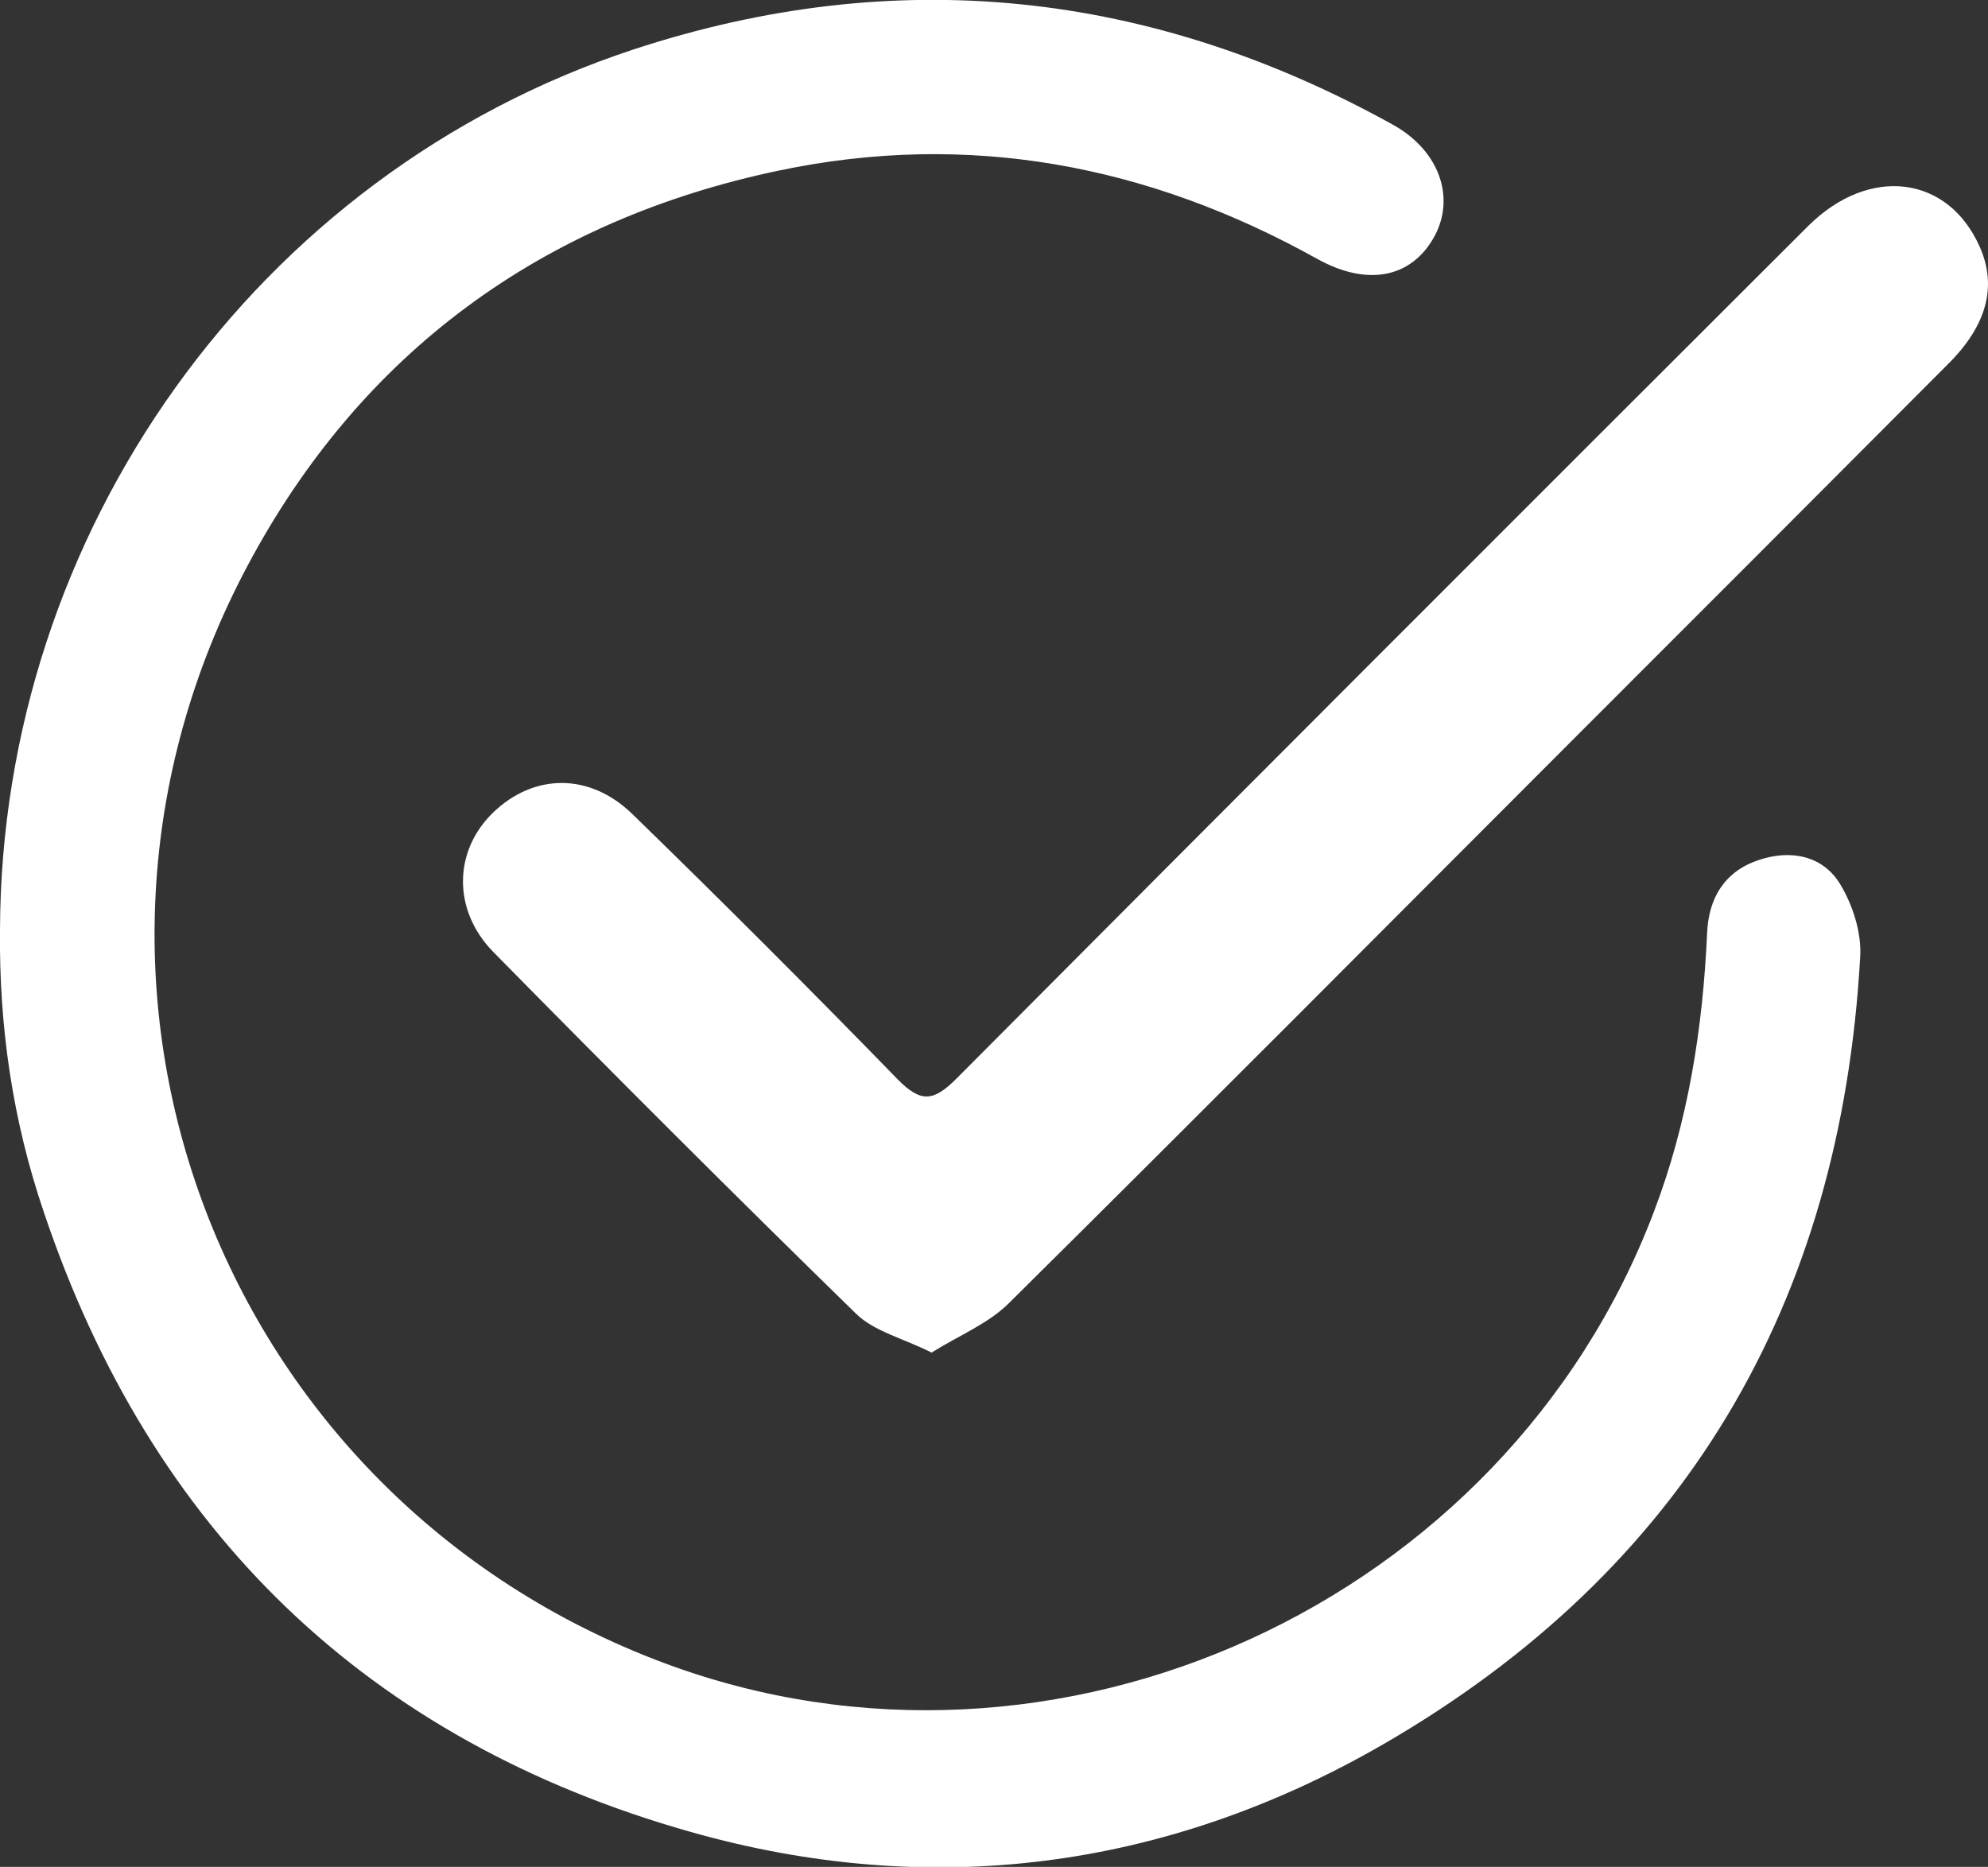
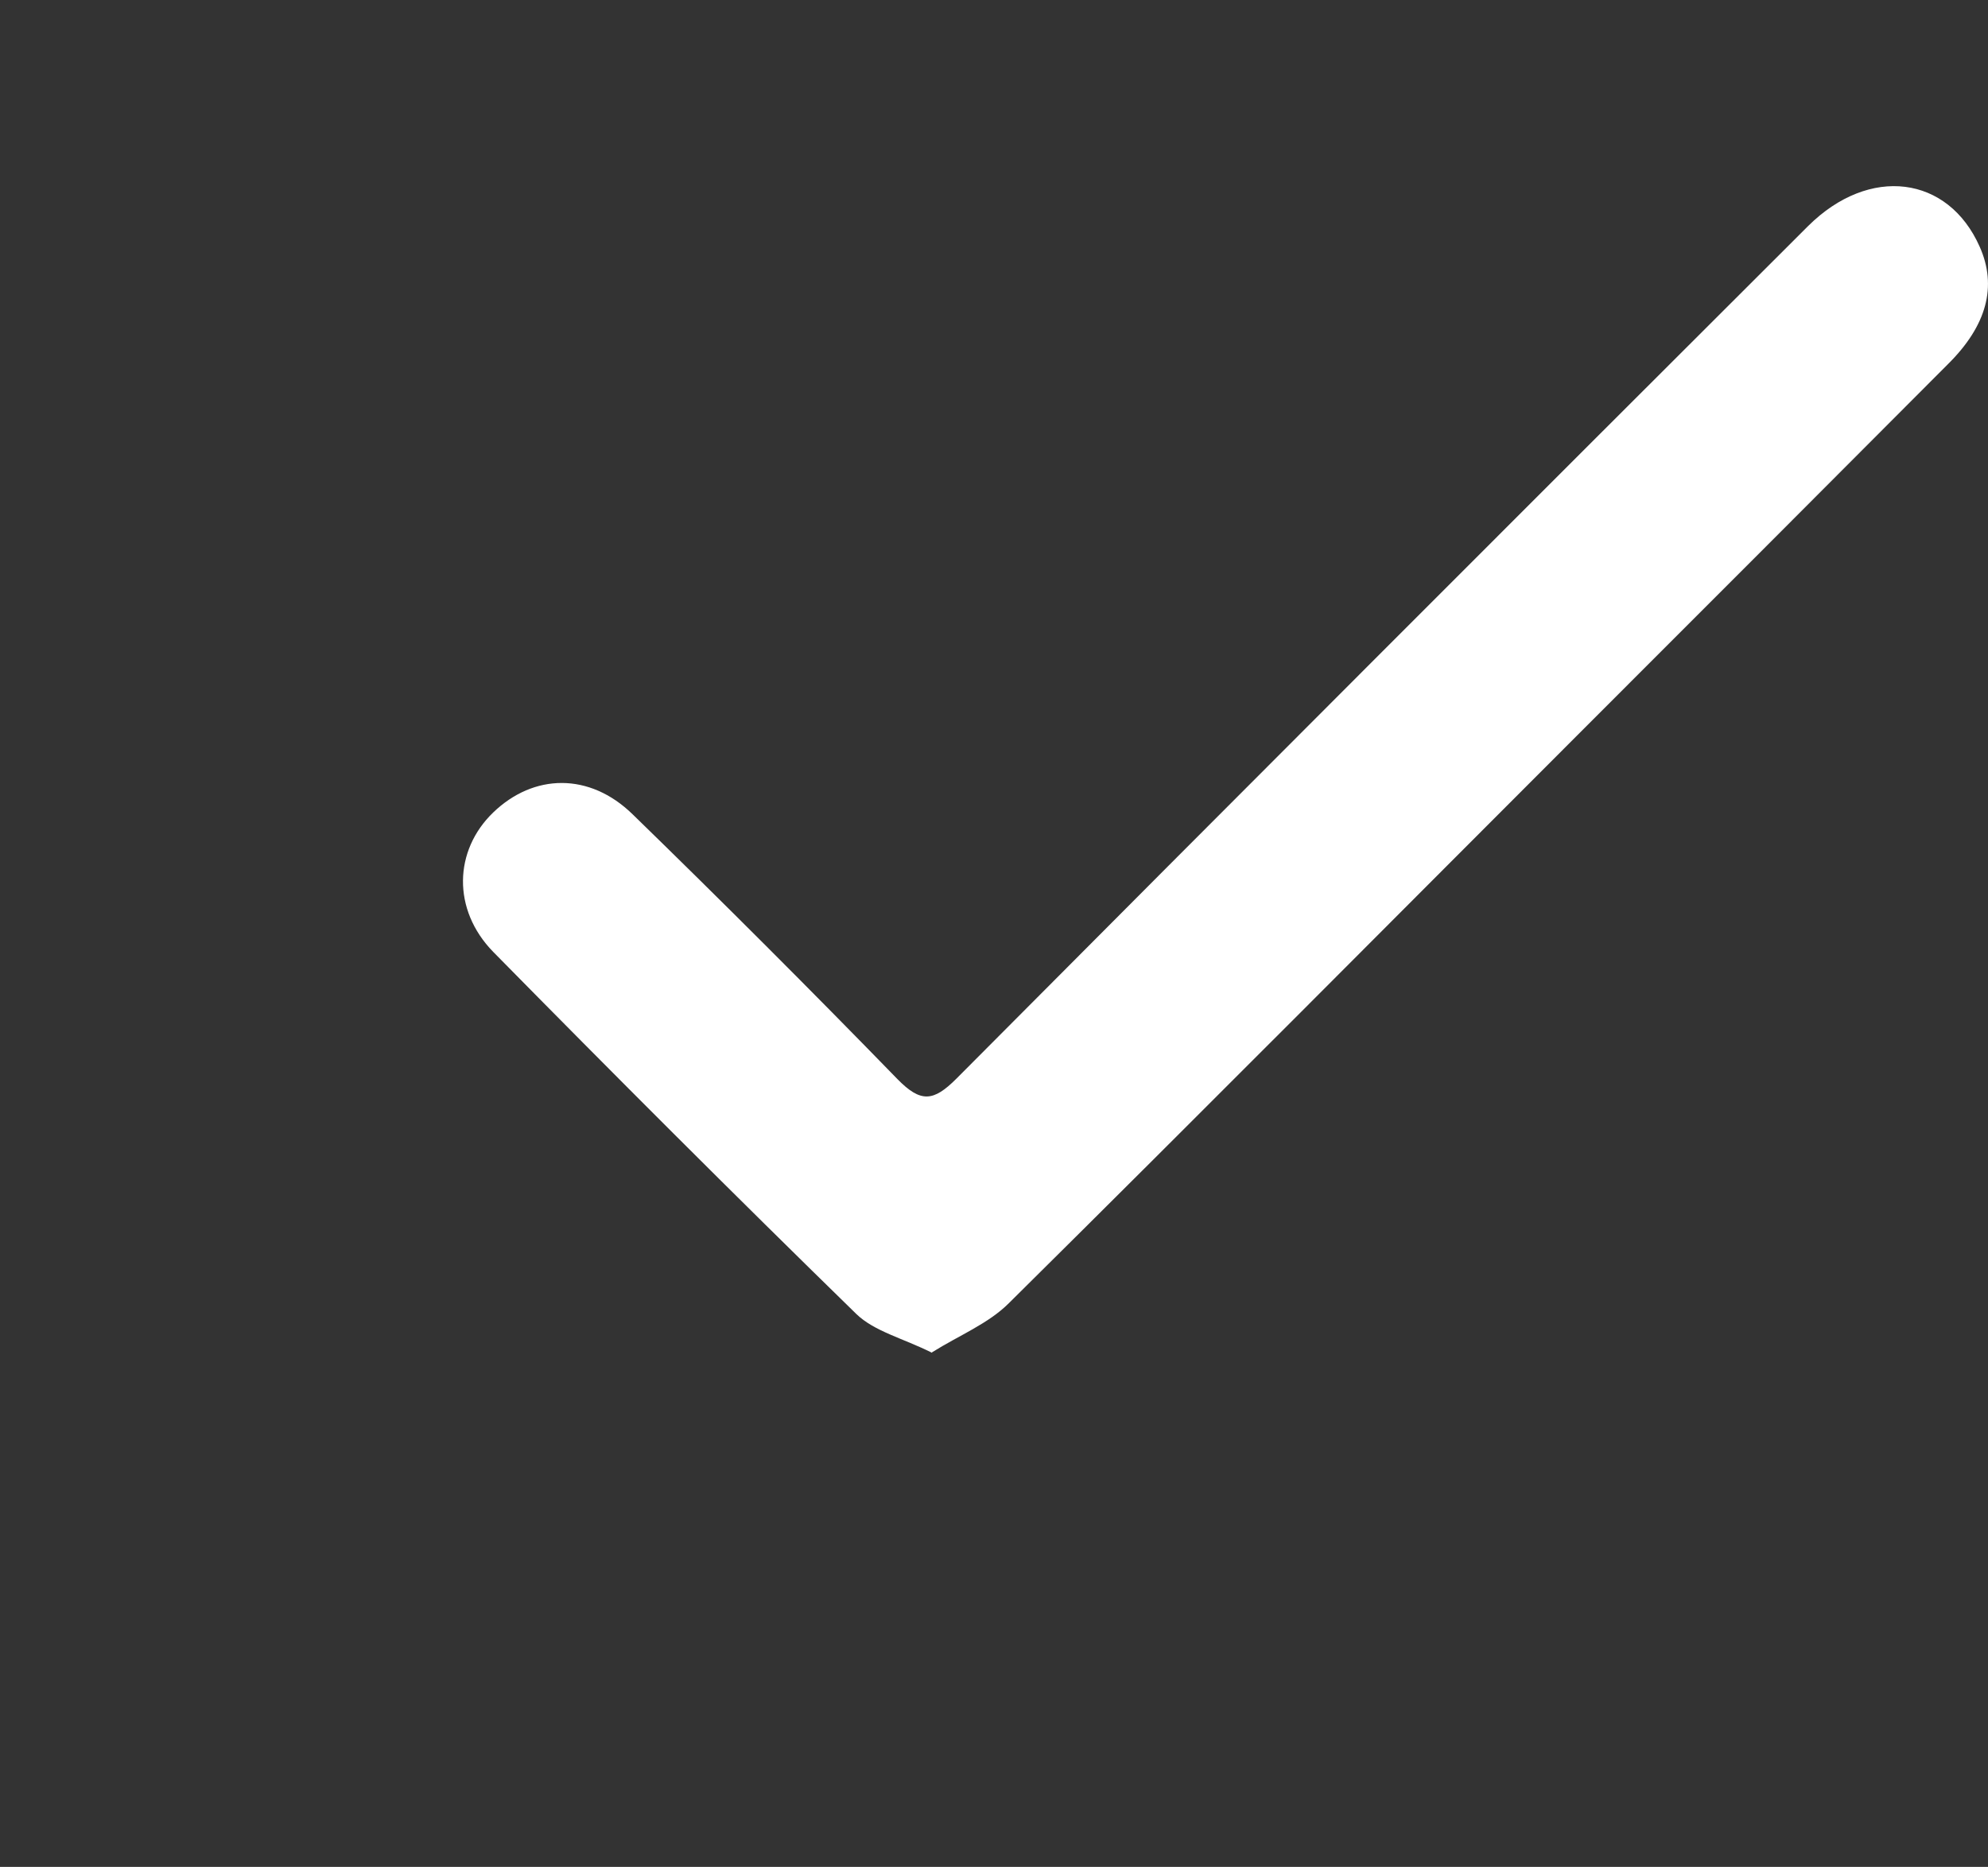
<svg xmlns="http://www.w3.org/2000/svg" id="Layer_2" viewBox="0 0 40.91 38.42">
  <rect x="0" y="0" width="40.91" height="38.42" fill="#333333" stroke="none" />
  <defs>
    <style>.cls-1{fill:#FFFFFF;}</style>
  </defs>
  <g id="Layer_1-2">
    <g>
-       <path class="cls-1" d="M0,19.15C.02,10.96,5.27,3.58,13.03,1.02c5.41-1.78,10.65-1.22,15.64,1.55,.95,.53,1.29,1.5,.84,2.31-.47,.84-1.37,1.02-2.4,.45-3.48-1.94-7.18-2.64-11.08-1.82-4.87,1.02-8.6,3.74-10.94,8.14-4.6,8.65-.56,19.17,8.59,22.58,8.05,3,17.29-1.23,20.35-9.28,.71-1.86,1.01-3.78,1.1-5.75,.03-.73,.37-1.27,1.06-1.5,.65-.22,1.32-.1,1.68,.5,.26,.43,.44,1,.41,1.49-.4,7.14-3.61,12.62-9.82,16.21-4.47,2.58-9.31,3.2-14.25,1.8-6.64-1.88-11.1-6.18-13.31-12.76C.26,23.06-.02,21.13,0,19.15Z" />
      <path class="cls-1" d="M19.18,27.84c-.6-.3-1.19-.44-1.56-.8-2.52-2.46-5-4.94-7.47-7.45-.85-.87-.81-2.09,0-2.87,.83-.8,1.98-.83,2.87,.04,1.84,1.79,3.66,3.61,5.45,5.45,.48,.49,.74,.46,1.21-.01,5.83-5.86,11.68-11.71,17.53-17.55,1.26-1.25,2.88-1.04,3.53,.43,.36,.81,.15,1.62-.66,2.42-2.43,2.44-4.86,4.87-7.29,7.3-4.01,4.01-8,8.03-12.03,12.02-.42,.42-1.02,.66-1.58,1.01Z" />
    </g>
  </g>
</svg>